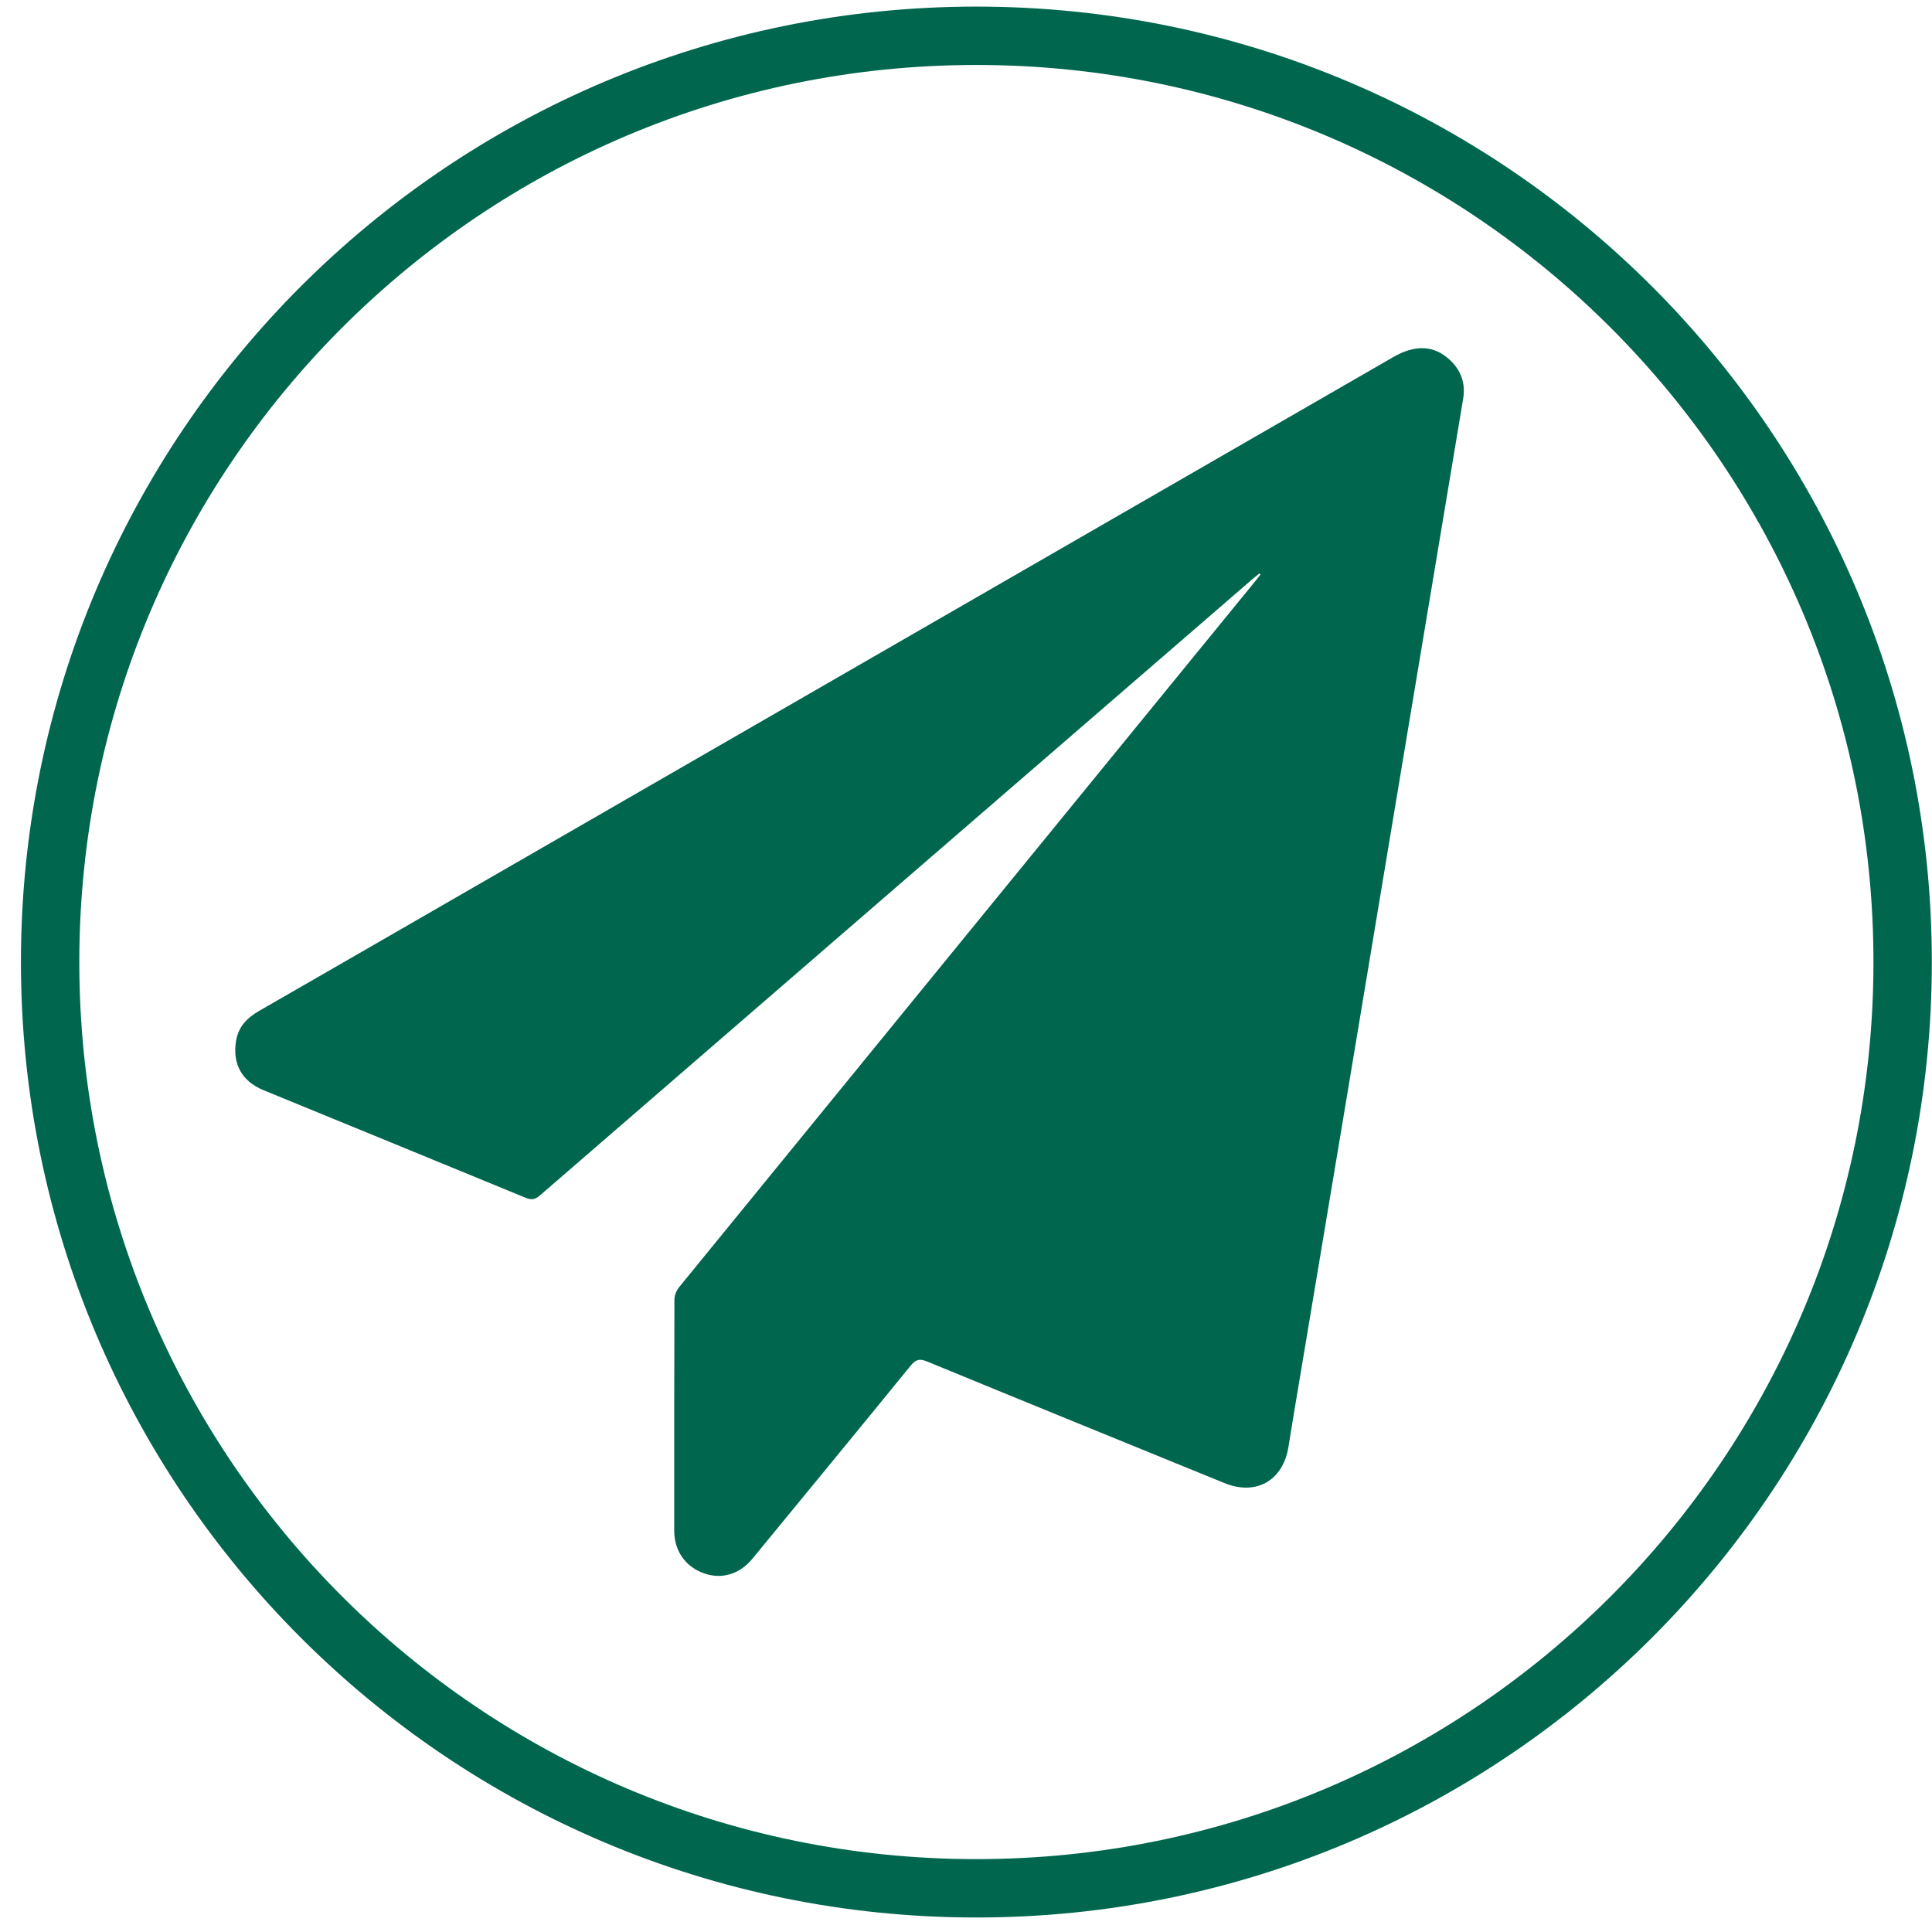
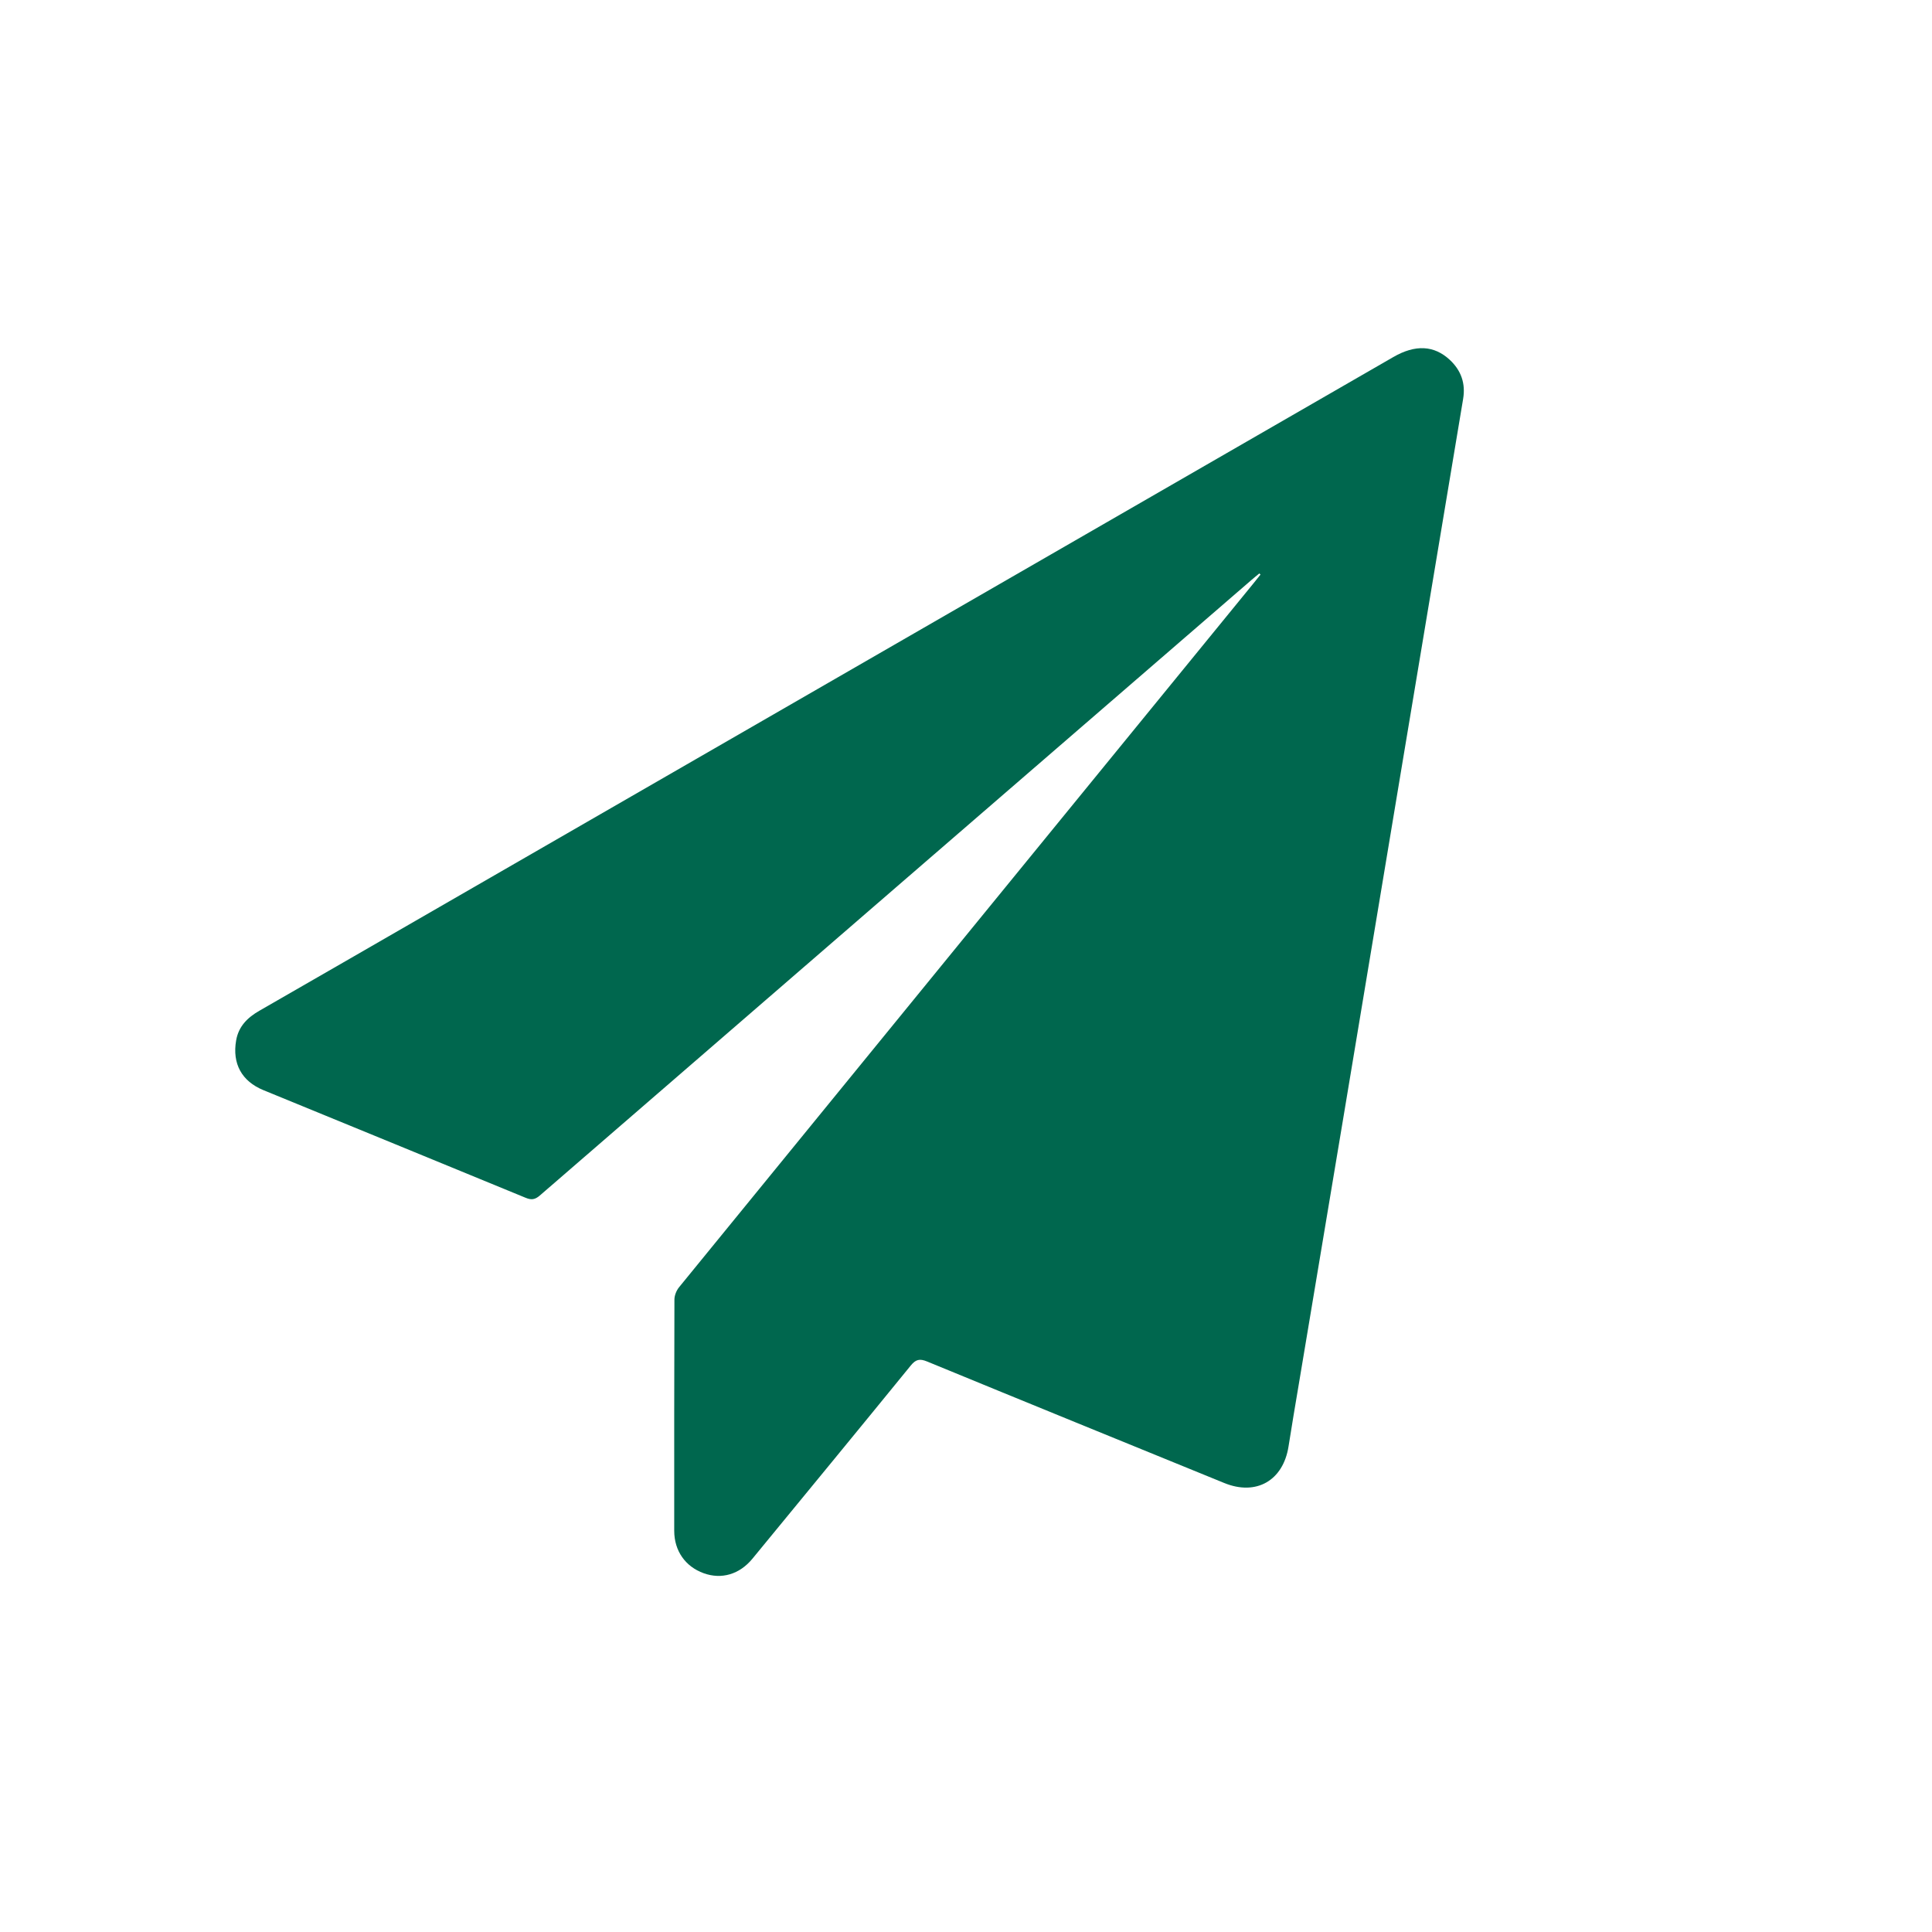
<svg xmlns="http://www.w3.org/2000/svg" width="88" height="88" viewBox="0 0 88 88" fill="none">
-   <path fill-rule="evenodd" clip-rule="evenodd" d="M44.473 86.01C67.774 86.01 86.663 67.121 86.663 43.82C86.663 20.519 67.774 1.63 44.473 1.63C21.172 1.63 2.283 20.519 2.283 43.82C2.283 67.121 21.172 86.01 44.473 86.01Z" stroke="#00674E" stroke-width="2.659" />
  <path fill-rule="evenodd" clip-rule="evenodd" d="M57.362 26.119C57.242 26.217 57.12 26.315 57.002 26.418C46.195 35.761 35.387 45.105 24.586 54.456C24.367 54.644 24.202 54.665 23.943 54.558C19.965 52.918 15.982 51.29 12.001 49.656C11.009 49.249 10.572 48.448 10.756 47.388C10.867 46.749 11.274 46.347 11.816 46.037C14.547 44.469 17.274 42.894 20.002 41.321C34.489 32.968 48.977 24.616 63.464 16.263C64.468 15.684 65.321 15.727 66.037 16.392C66.557 16.876 66.76 17.473 66.644 18.166C65.734 23.64 64.816 29.115 63.904 34.59C63.002 39.995 62.106 45.4 61.205 50.804C60.524 54.888 59.84 58.97 59.158 63.051C59 63.996 58.838 64.937 58.691 65.882C58.447 67.439 57.22 68.144 55.763 67.549C51.25 65.708 46.737 63.87 42.23 62.015C41.888 61.874 41.713 61.916 41.479 62.204C39.087 65.141 36.678 68.068 34.272 70.997C33.686 71.71 32.867 71.952 32.054 71.659C31.215 71.357 30.711 70.638 30.71 69.727C30.709 66.216 30.707 62.704 30.719 59.193C30.72 59.007 30.808 58.785 30.927 58.636C39.63 47.963 48.341 37.295 57.051 26.624C57.173 26.474 57.293 26.324 57.414 26.172C57.397 26.155 57.379 26.136 57.362 26.119Z" fill="#00674E" />
</svg>